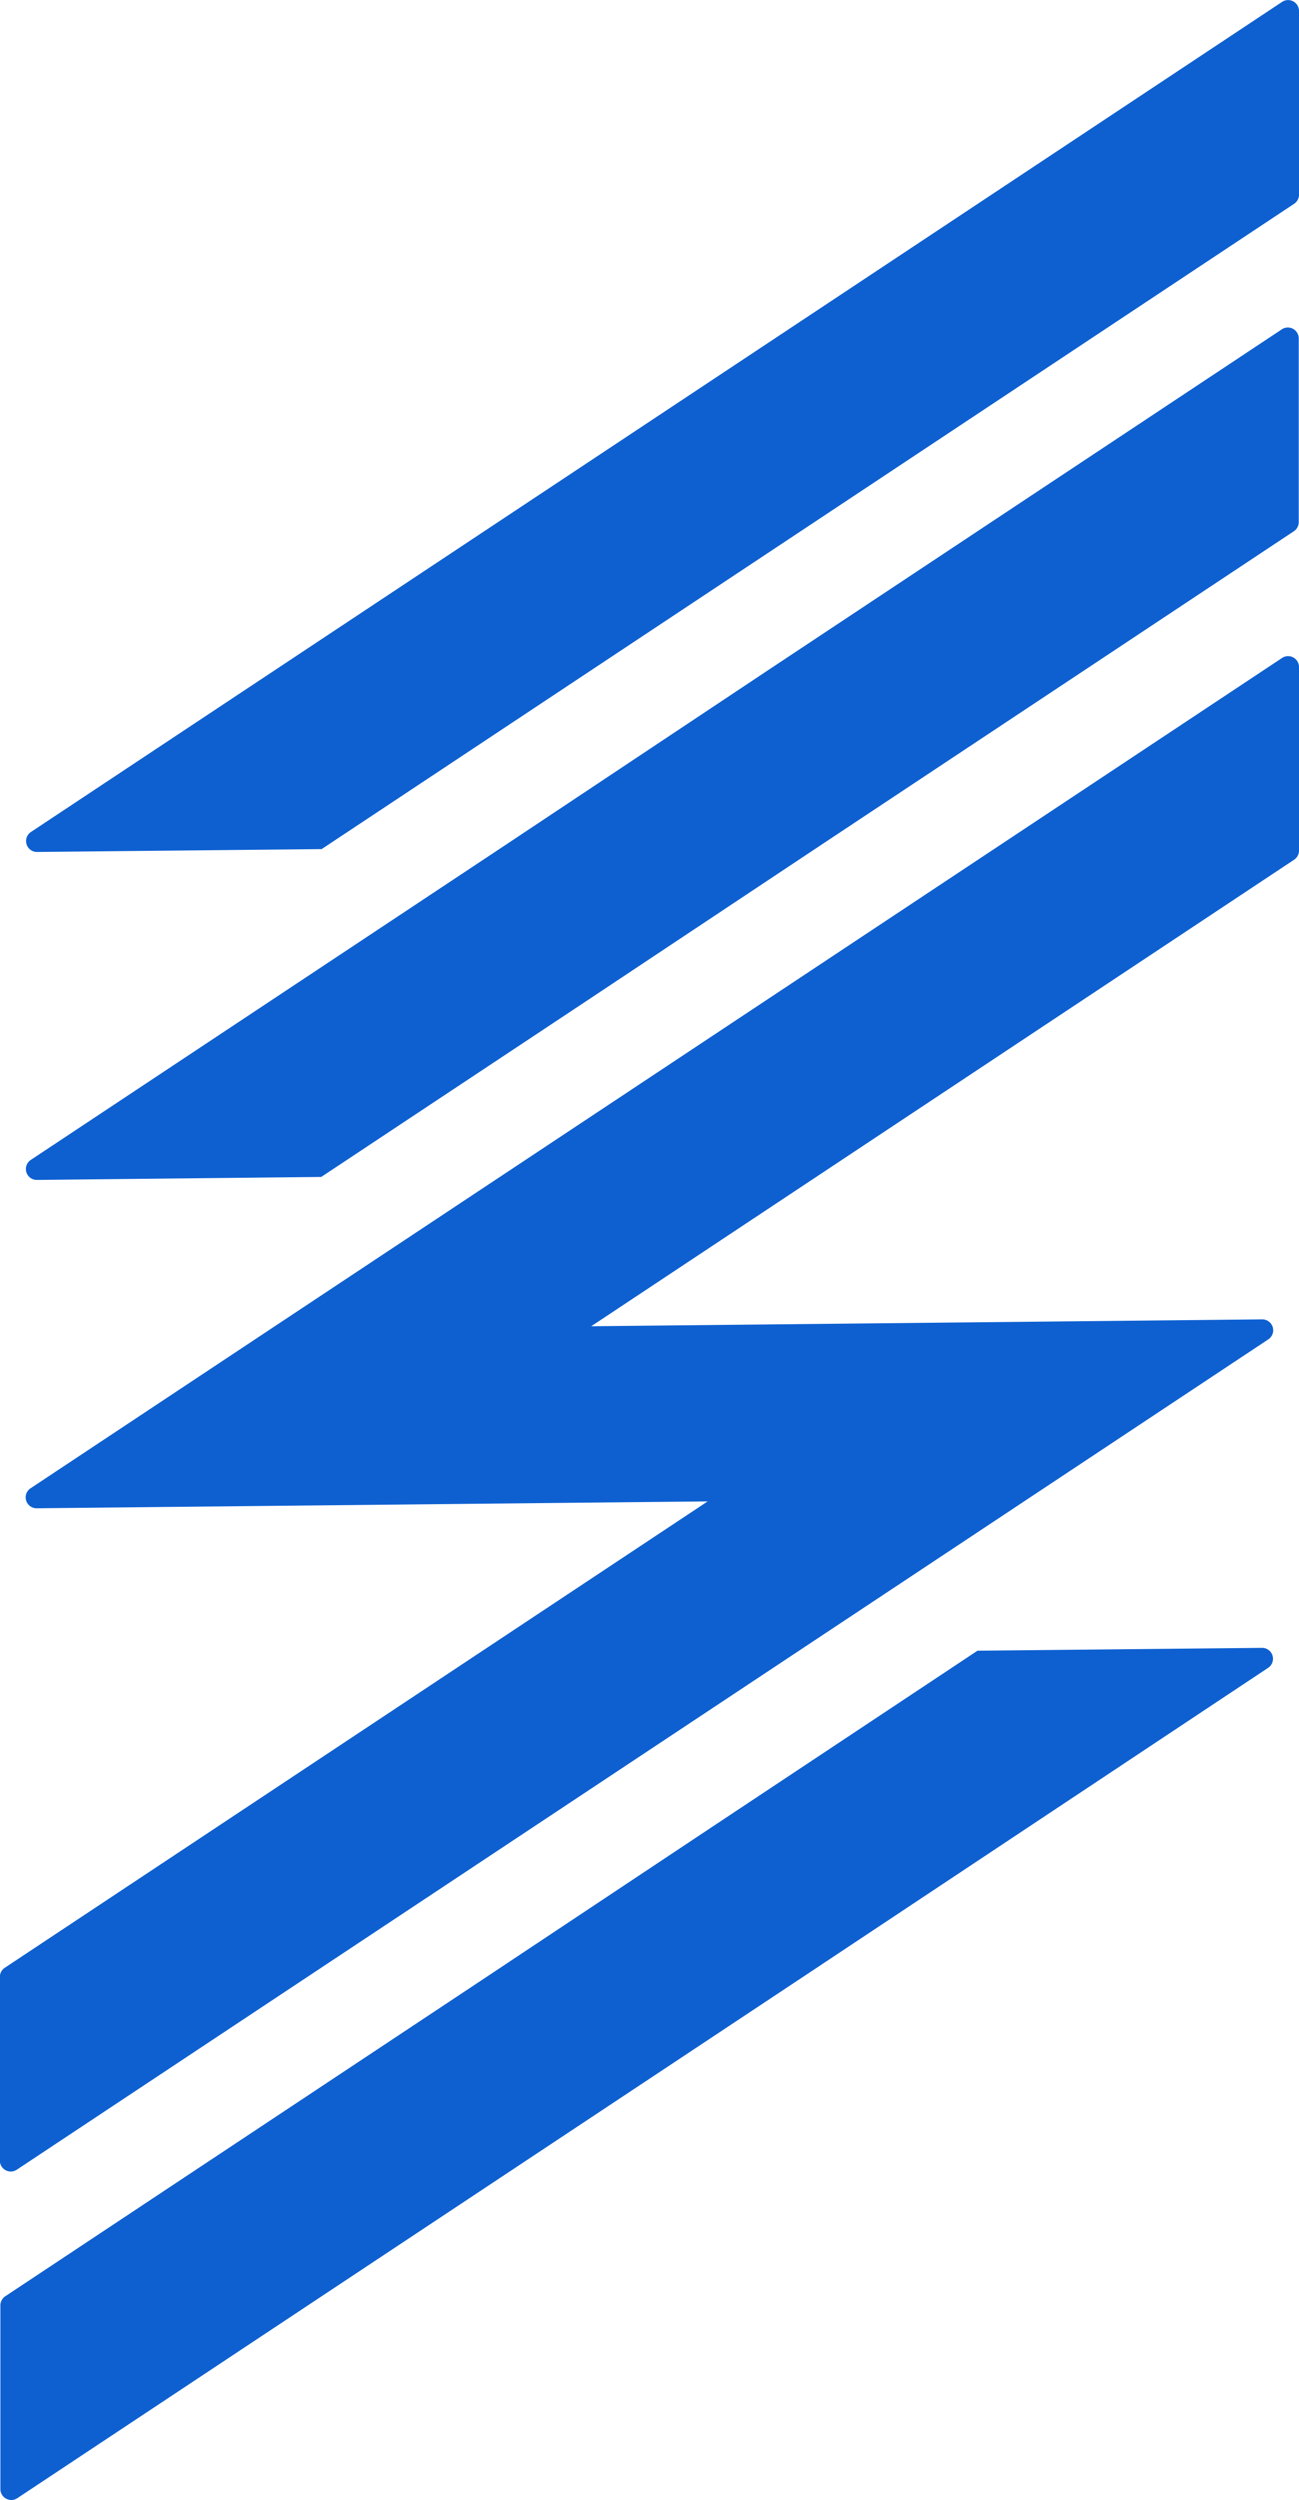
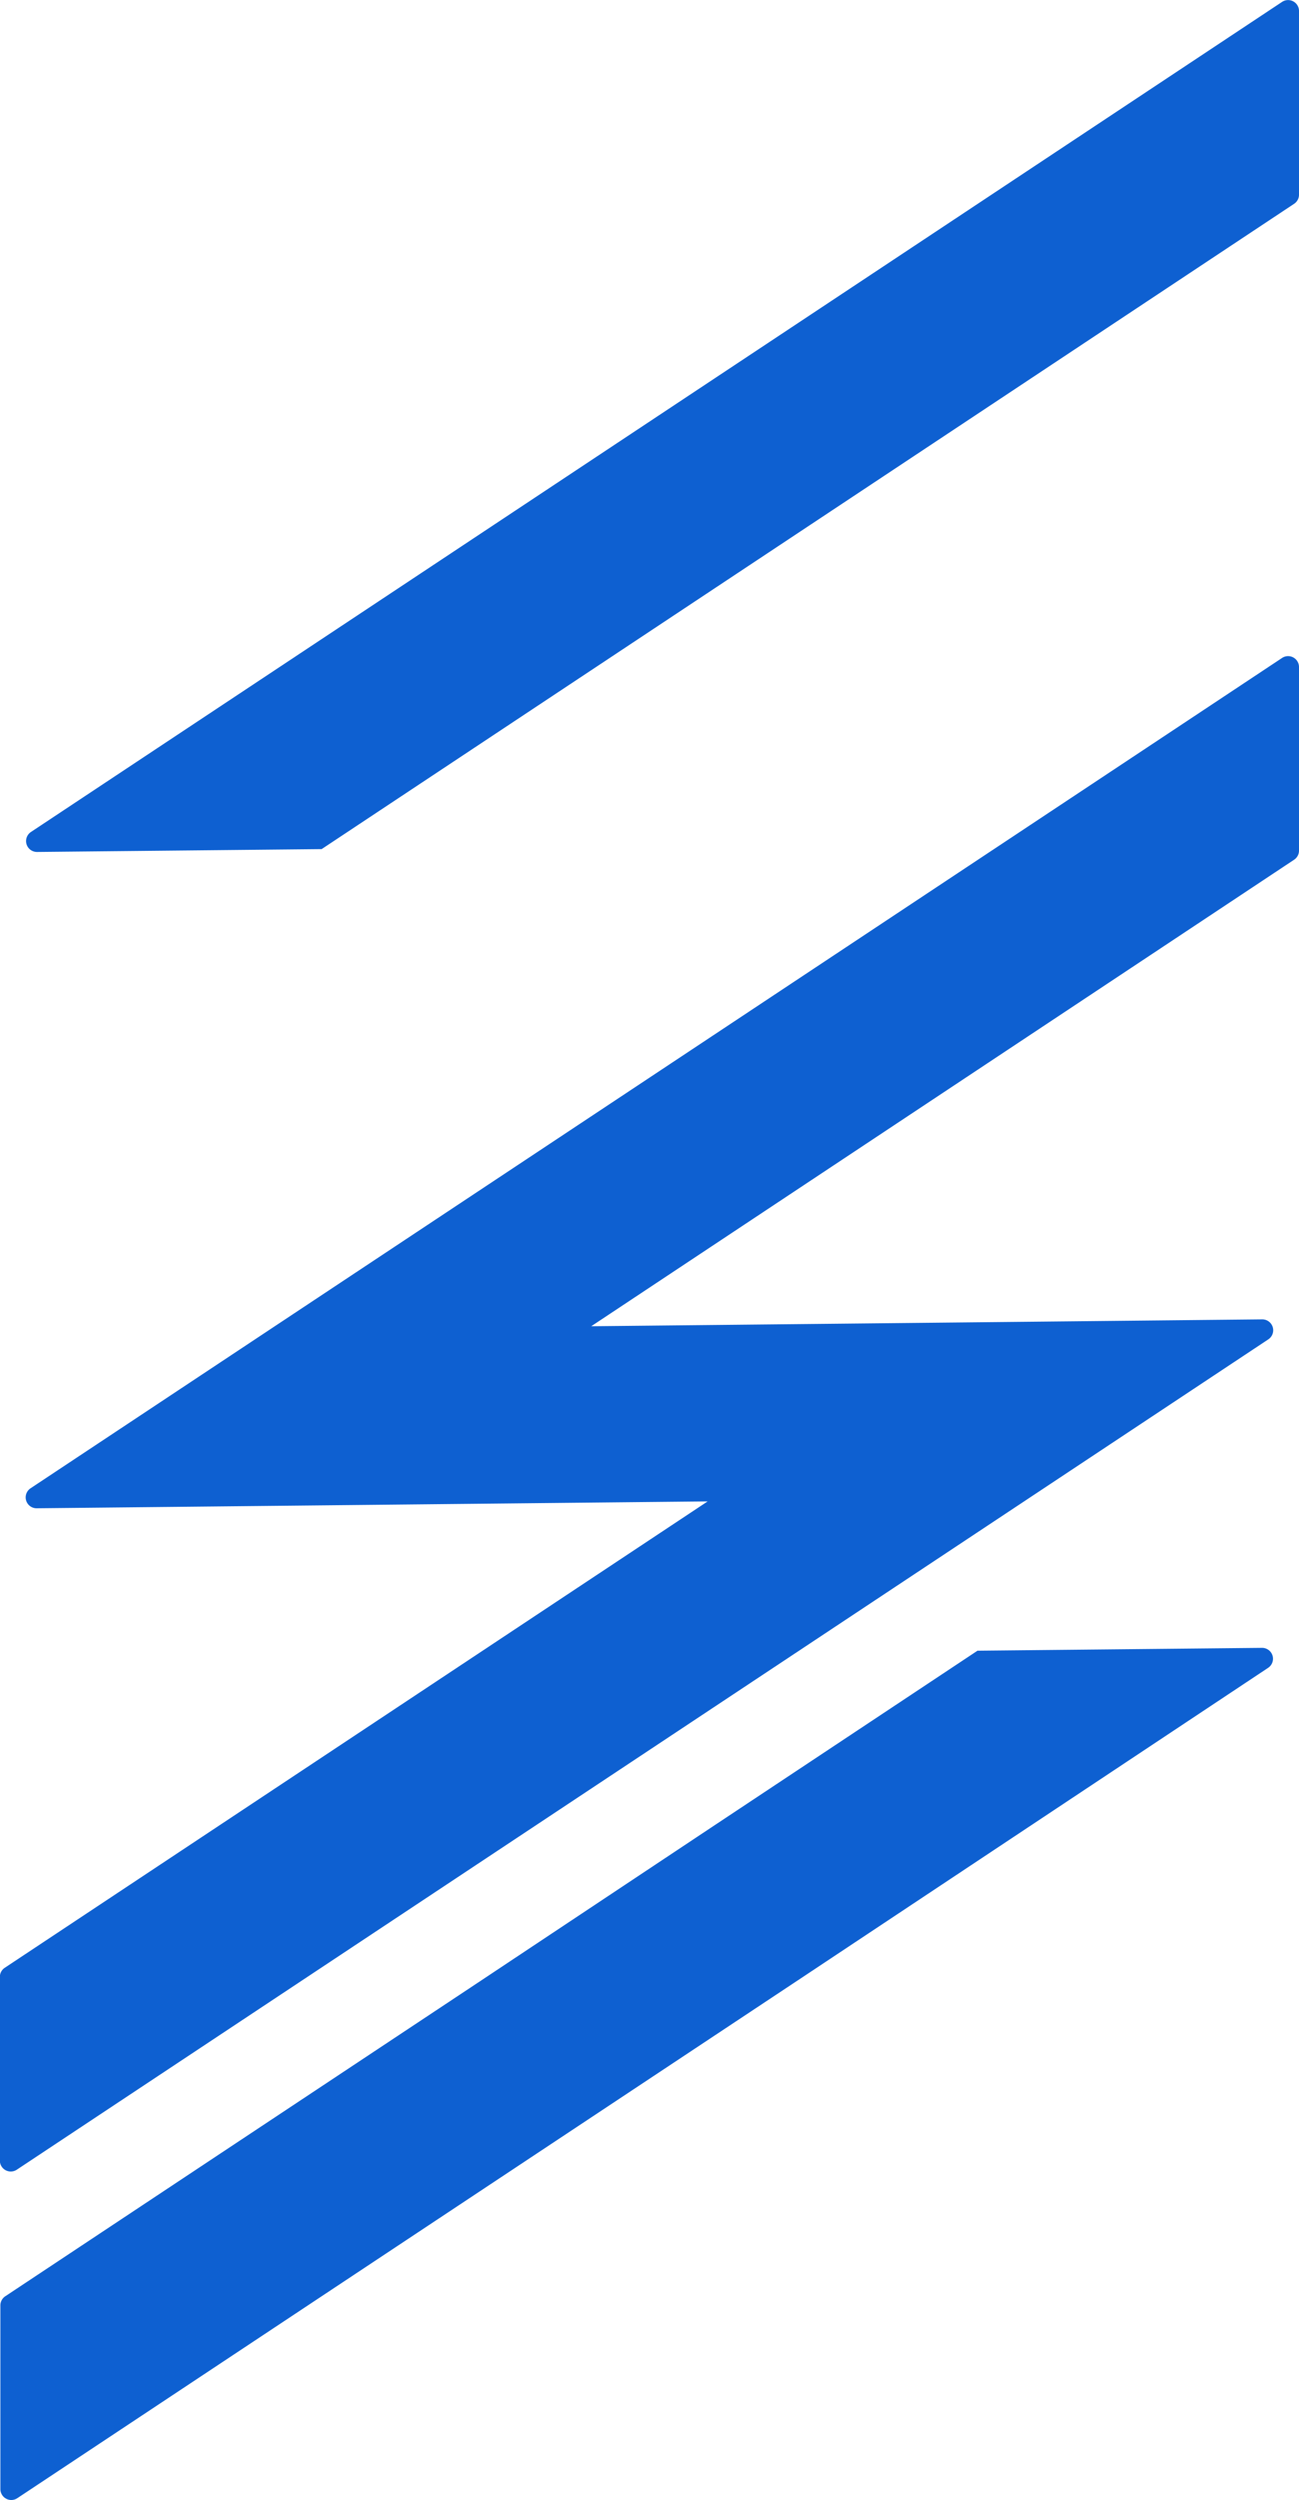
<svg xmlns="http://www.w3.org/2000/svg" width="10.008" height="19.254" viewBox="0 0 10.008 19.254">
  <g id="Group_6012" data-name="Group 6012" transform="translate(-242.43 310.812)">
    <path id="Path_9531" data-name="Path 9531" d="M244.882-304.25l2.193-.022,7.492-4.97a.084.084,0,0,0,.038-.07v-1.415a.084.084,0,0,0-.131-.07l-9.64,6.394A.084.084,0,0,0,244.882-304.25Z" transform="translate(-2.167 0)" fill="#0e60d1" />
-     <path id="Path_9532" data-name="Path 9532" d="M248.466-276.814l-3.632,2.409a.084.084,0,0,0,.047.154l2.191-.023,2.064-1.369h0l1.805-1.2,2.064-1.369,1.56-1.035a.084.084,0,0,0,.038-.07v-1.415a.084.084,0,0,0-.131-.07l-3.944,2.616Z" transform="translate(-2.167 -27.473)" fill="#0e60d1" />
    <path id="Path_9534" data-name="Path 9534" d="M252.438-250.73a.084.084,0,0,0-.131-.07l-9.64,6.394a.084.084,0,0,0,.047.155l5.168-.053-5.415,3.592a.084.084,0,0,0-.038.07v1.415a.084.084,0,0,0,.131.07l9.64-6.394a.084.084,0,0,0-.047-.155l-5.168.053,5.415-3.593a.084.084,0,0,0,.038-.07Z" transform="translate(0 -54.944)" fill="#0e60d1" />
    <path id="Path_9535" data-name="Path 9535" d="M247.9-158.764h0l-1.805,1.2-2.064,1.369-1.56,1.035a.084.084,0,0,0-.038.07v1.415a.084.084,0,0,0,.131.07l3.944-2.616,2.064-1.369L252.2-160a.084.084,0,0,0-.048-.154l-2.191.022Z" transform="translate(0 -137.966)" fill="#0e60d1" />
  </g>
</svg>